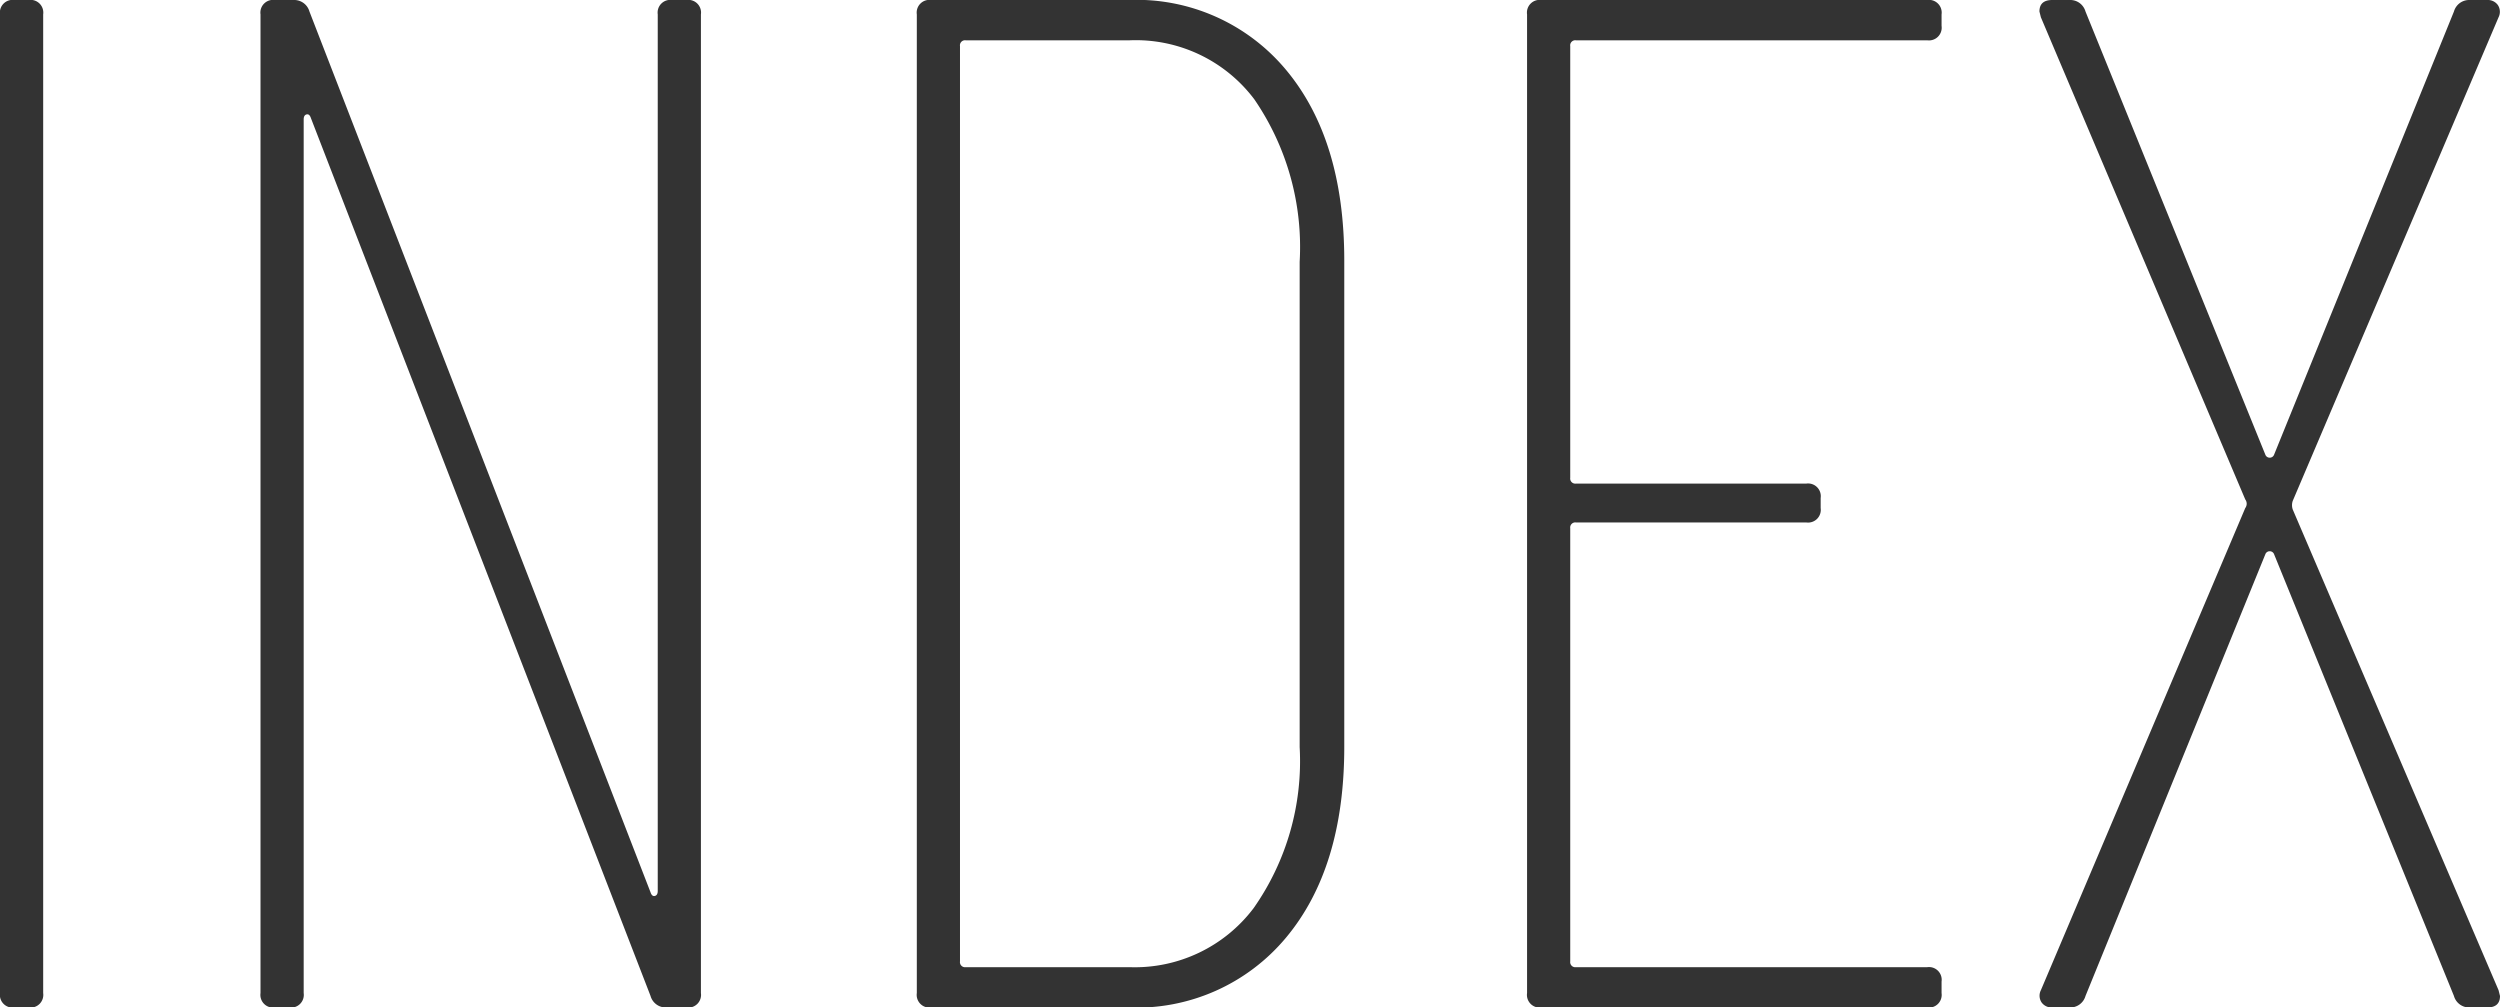
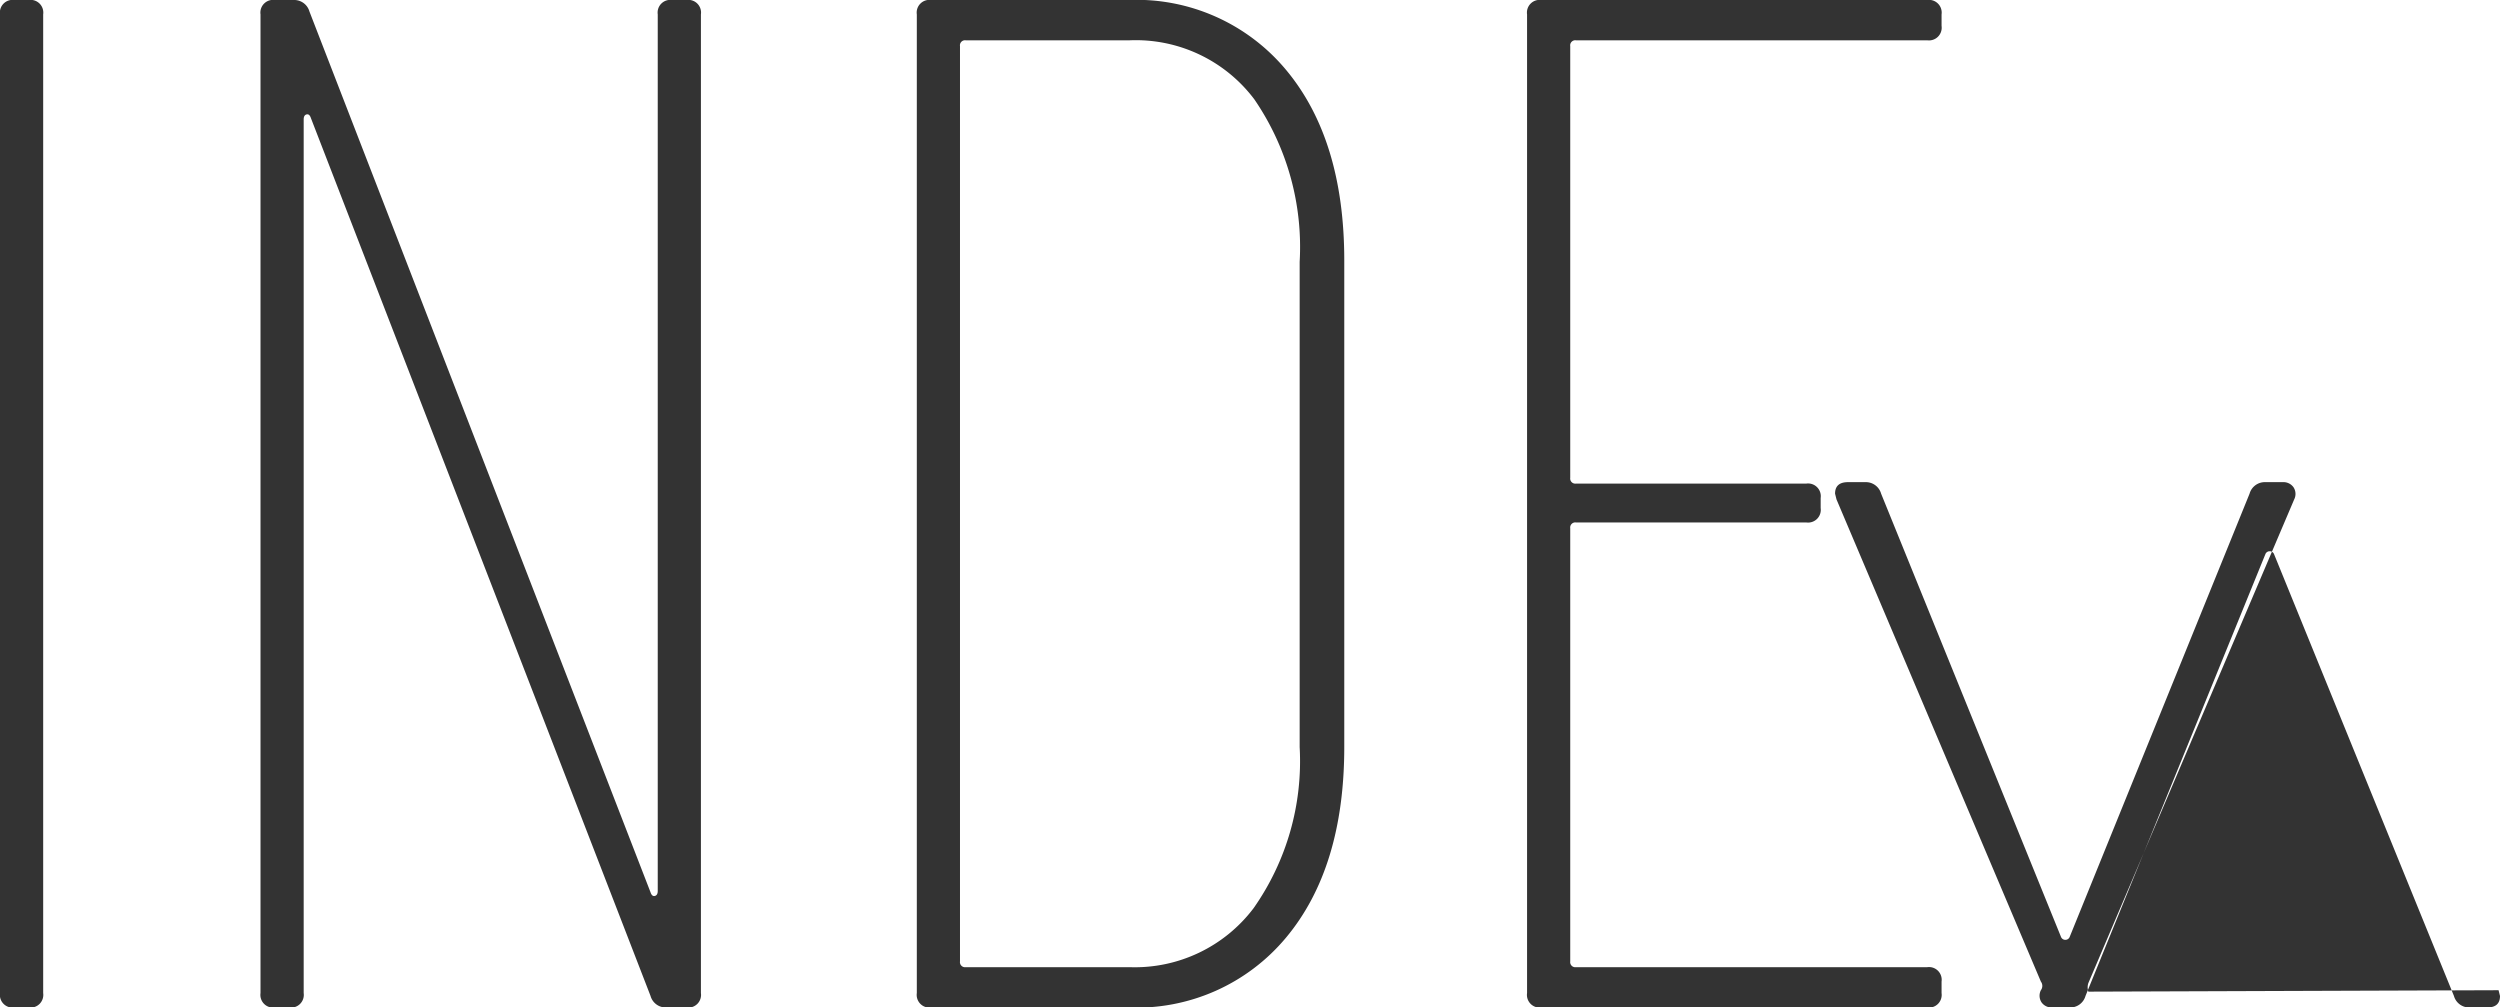
<svg xmlns="http://www.w3.org/2000/svg" width="104.22" height="42" viewBox="0 0 104.22 42">
-   <path id="パス_771" data-name="パス 771" d="M5.88,0a.53.53,0,0,1-.6-.6V-41.4a.53.53,0,0,1,.6-.6h.6a.53.53,0,0,1,.6.6V-.6a.53.53,0,0,1-.6.6ZM32.7-41.4a.53.53,0,0,1,.6-.6h.6a.53.53,0,0,1,.6.6V-.6a.53.53,0,0,1-.6.6h-.84a.66.66,0,0,1-.66-.48L18.24-37.08q-.06-.18-.18-.15t-.12.21V-.6a.53.53,0,0,1-.6.6h-.6a.53.53,0,0,1-.6-.6V-41.4a.53.53,0,0,1,.6-.6h.78a.66.66,0,0,1,.66.48L32.4-4.8q.06.18.18.15t.12-.21ZM44.1,0a.53.53,0,0,1-.6-.6V-41.4a.53.53,0,0,1,.6-.6h8.22a8.113,8.113,0,0,1,6.57,2.91q2.43,2.91,2.43,7.95v20.28q0,5.04-2.43,7.95A8.113,8.113,0,0,1,52.32,0Zm1.2-1.92a.212.212,0,0,0,.24.24h6.84a6.207,6.207,0,0,0,5.16-2.46,10.654,10.654,0,0,0,1.92-6.72V-31.08a10.883,10.883,0,0,0-1.89-6.78,6.186,6.186,0,0,0-5.19-2.46H45.54a.212.212,0,0,0-.24.24Zm40.92-39a.53.53,0,0,1-.6.6H70.98a.212.212,0,0,0-.24.24v18a.212.212,0,0,0,.24.24h9.6a.53.53,0,0,1,.6.6v.42a.53.53,0,0,1-.6.6h-9.6a.212.212,0,0,0-.24.24V-1.92a.212.212,0,0,0,.24.24H85.62a.53.53,0,0,1,.6.6V-.6a.53.53,0,0,1-.6.6H69.54a.53.53,0,0,1-.6-.6V-41.4a.53.53,0,0,1,.6-.6H85.62a.53.53,0,0,1,.6.6ZM90.84,0a.517.517,0,0,1-.45-.21.507.507,0,0,1-.03-.51l8.52-20.1a.3.3,0,0,0,0-.36l-8.52-20.1-.06-.24q0-.48.54-.48h.72a.66.66,0,0,1,.66.48l7.5,18.48a.192.192,0,0,0,.18.12.192.192,0,0,0,.18-.12l7.5-18.48a.66.66,0,0,1,.66-.48h.72a.517.517,0,0,1,.45.21.507.507,0,0,1,.03.51l-8.58,20.16a.555.555,0,0,0,0,.36L109.44-.72l.06.24q0,.48-.54.48h-.72a.66.66,0,0,1-.66-.48l-7.5-18.42a.192.192,0,0,0-.18-.12.192.192,0,0,0-.18.12L92.22-.48a.66.66,0,0,1-.66.48Z" transform="translate(-5.28 42)" fill="#333" />
+   <path id="パス_771" data-name="パス 771" d="M5.88,0a.53.53,0,0,1-.6-.6V-41.4a.53.53,0,0,1,.6-.6h.6a.53.53,0,0,1,.6.6V-.6a.53.53,0,0,1-.6.6ZM32.7-41.4a.53.53,0,0,1,.6-.6h.6a.53.53,0,0,1,.6.6V-.6a.53.53,0,0,1-.6.6h-.84a.66.66,0,0,1-.66-.48L18.24-37.08q-.06-.18-.18-.15t-.12.21V-.6a.53.53,0,0,1-.6.6h-.6a.53.53,0,0,1-.6-.6V-41.4a.53.53,0,0,1,.6-.6h.78a.66.66,0,0,1,.66.48L32.4-4.8q.06.18.18.15t.12-.21ZM44.1,0a.53.53,0,0,1-.6-.6V-41.4a.53.53,0,0,1,.6-.6h8.22a8.113,8.113,0,0,1,6.57,2.91q2.43,2.91,2.43,7.95v20.28q0,5.04-2.43,7.95A8.113,8.113,0,0,1,52.32,0Zm1.2-1.92a.212.212,0,0,0,.24.24h6.84a6.207,6.207,0,0,0,5.16-2.46,10.654,10.654,0,0,0,1.92-6.72V-31.08a10.883,10.883,0,0,0-1.89-6.78,6.186,6.186,0,0,0-5.19-2.46H45.54a.212.212,0,0,0-.24.24Zm40.92-39a.53.53,0,0,1-.6.6H70.98a.212.212,0,0,0-.24.24v18a.212.212,0,0,0,.24.24h9.6a.53.53,0,0,1,.6.6v.42a.53.53,0,0,1-.6.6h-9.6a.212.212,0,0,0-.24.24V-1.92a.212.212,0,0,0,.24.24H85.62a.53.53,0,0,1,.6.6V-.6a.53.53,0,0,1-.6.6H69.54a.53.53,0,0,1-.6-.6V-41.4a.53.53,0,0,1,.6-.6H85.62a.53.53,0,0,1,.6.6ZM90.84,0a.517.517,0,0,1-.45-.21.507.507,0,0,1-.03-.51a.3.3,0,0,0,0-.36l-8.52-20.1-.06-.24q0-.48.54-.48h.72a.66.66,0,0,1,.66.48l7.5,18.48a.192.192,0,0,0,.18.12.192.192,0,0,0,.18-.12l7.5-18.48a.66.66,0,0,1,.66-.48h.72a.517.517,0,0,1,.45.21.507.507,0,0,1,.03.51l-8.58,20.16a.555.555,0,0,0,0,.36L109.44-.72l.06.24q0,.48-.54.48h-.72a.66.66,0,0,1-.66-.48l-7.5-18.42a.192.192,0,0,0-.18-.12.192.192,0,0,0-.18.12L92.22-.48a.66.66,0,0,1-.66.48Z" transform="translate(-5.28 42)" fill="#333" />
</svg>